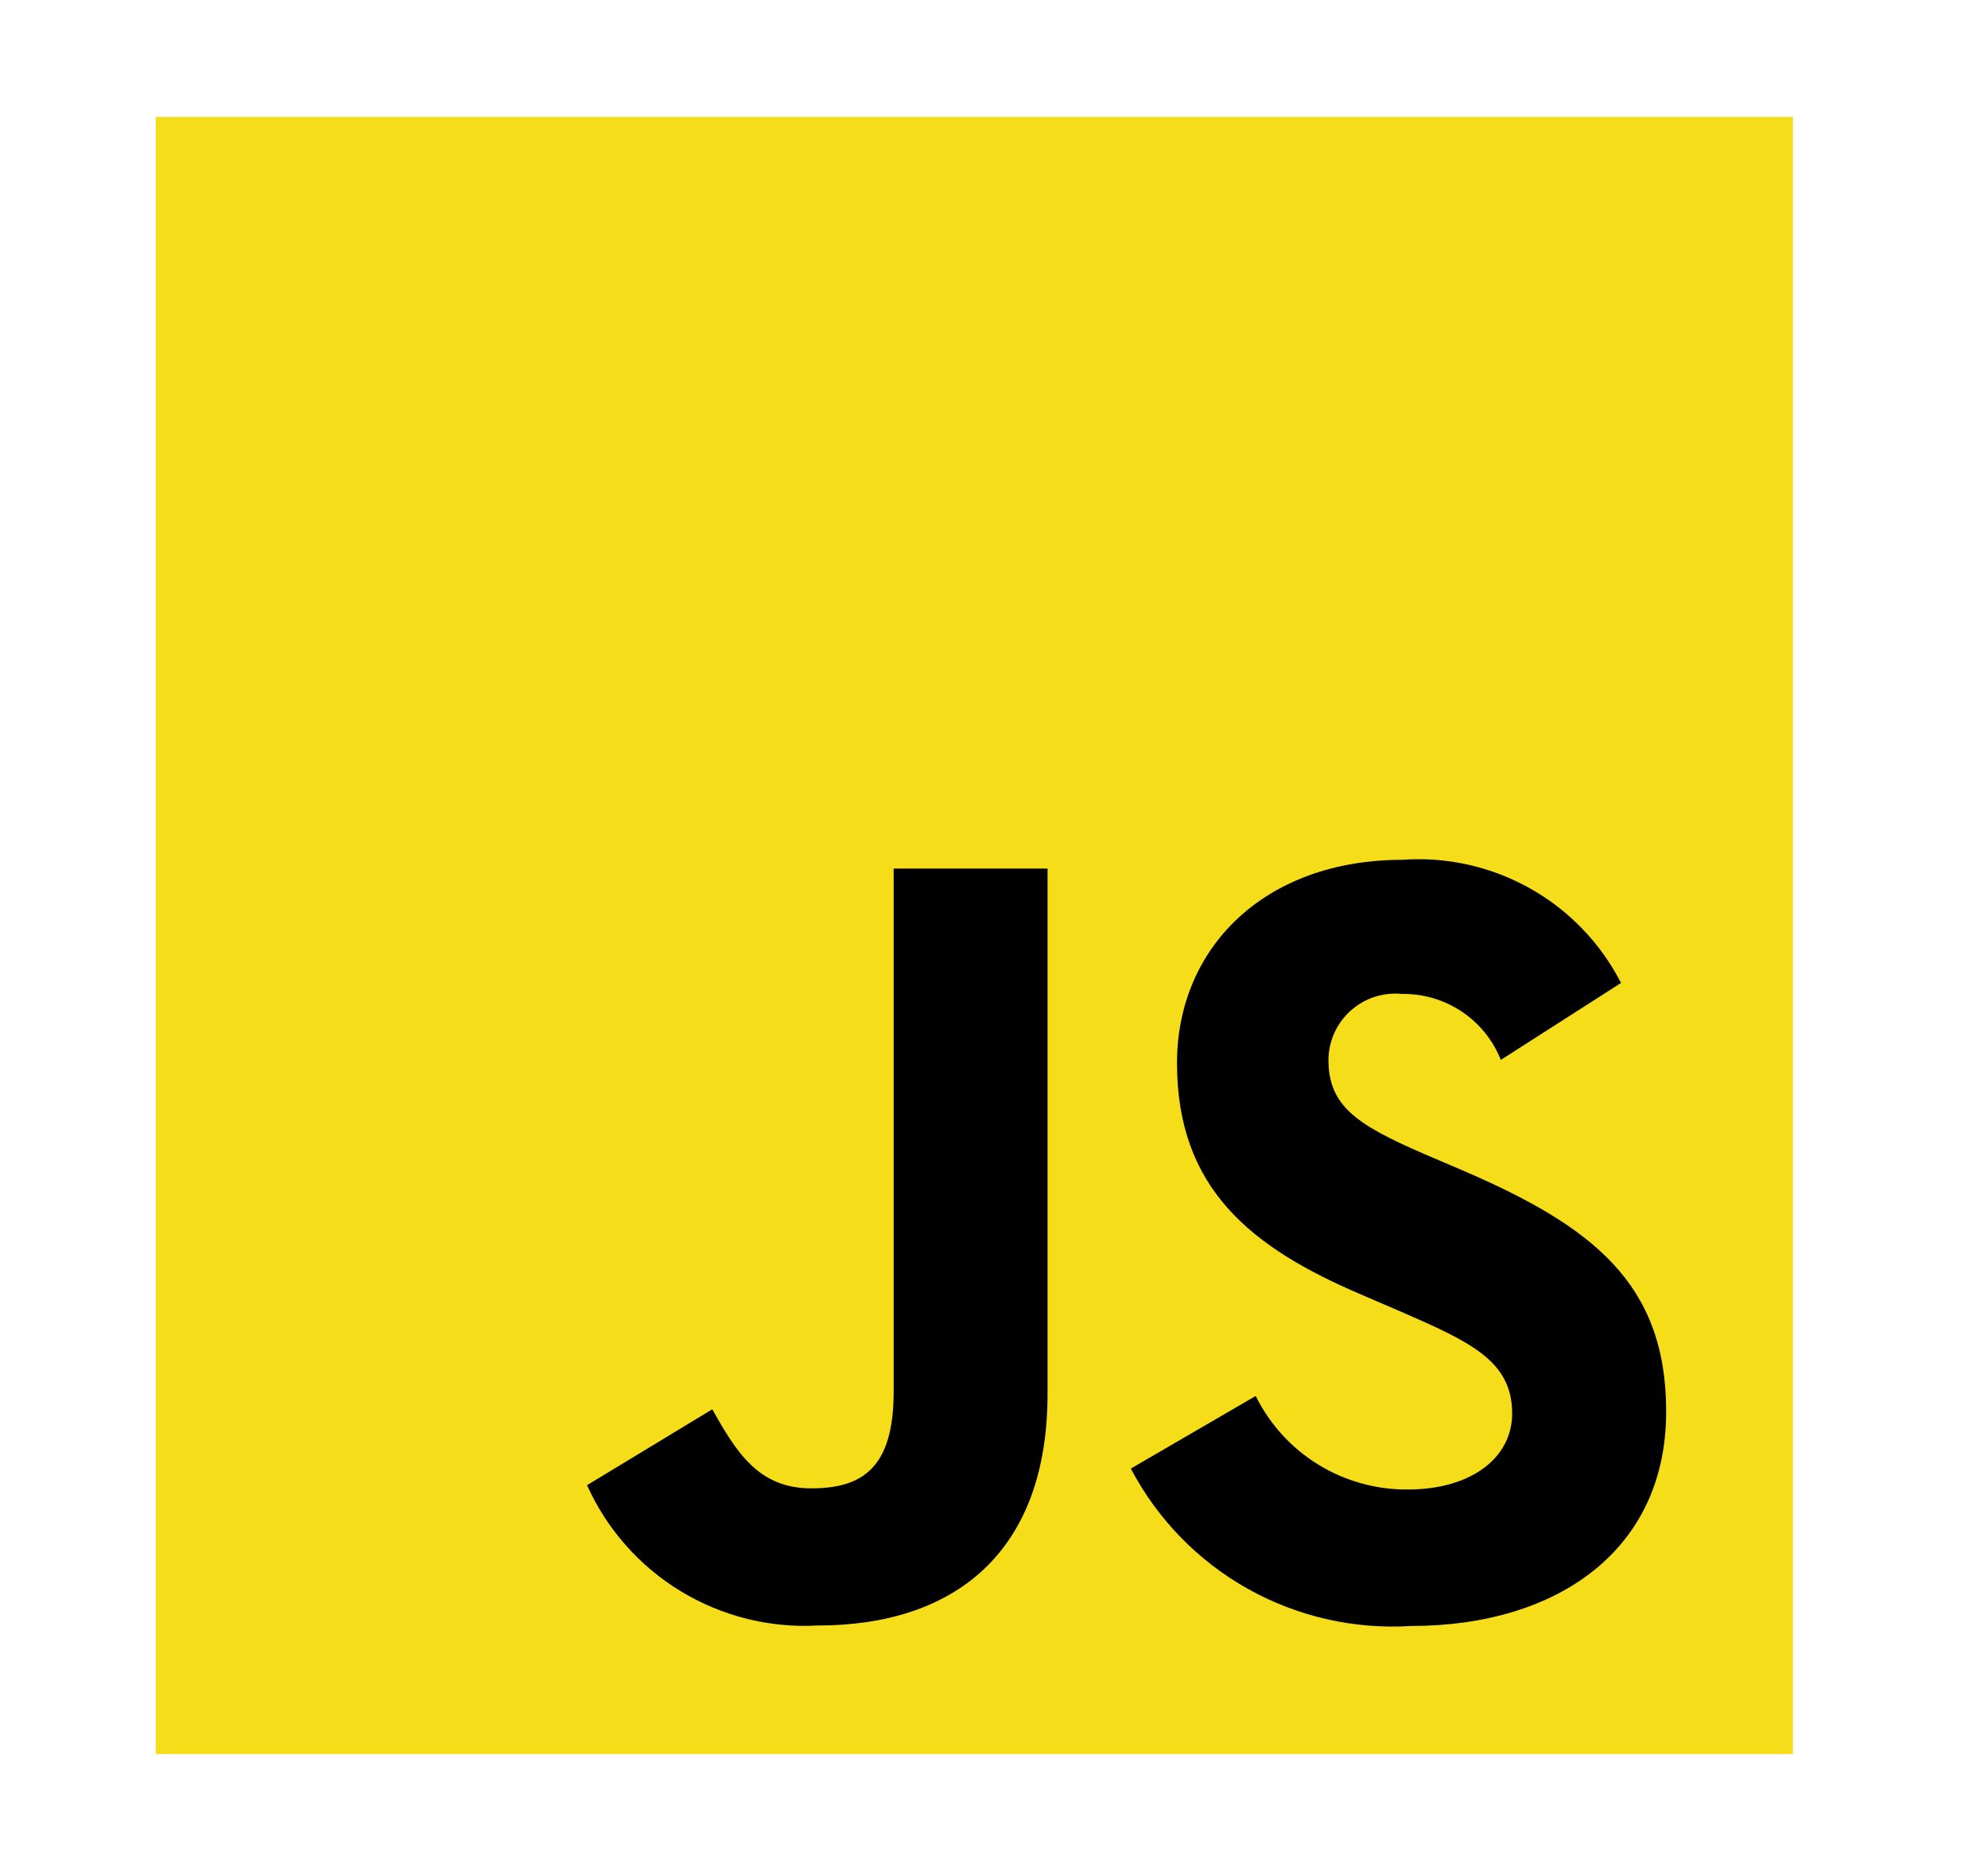
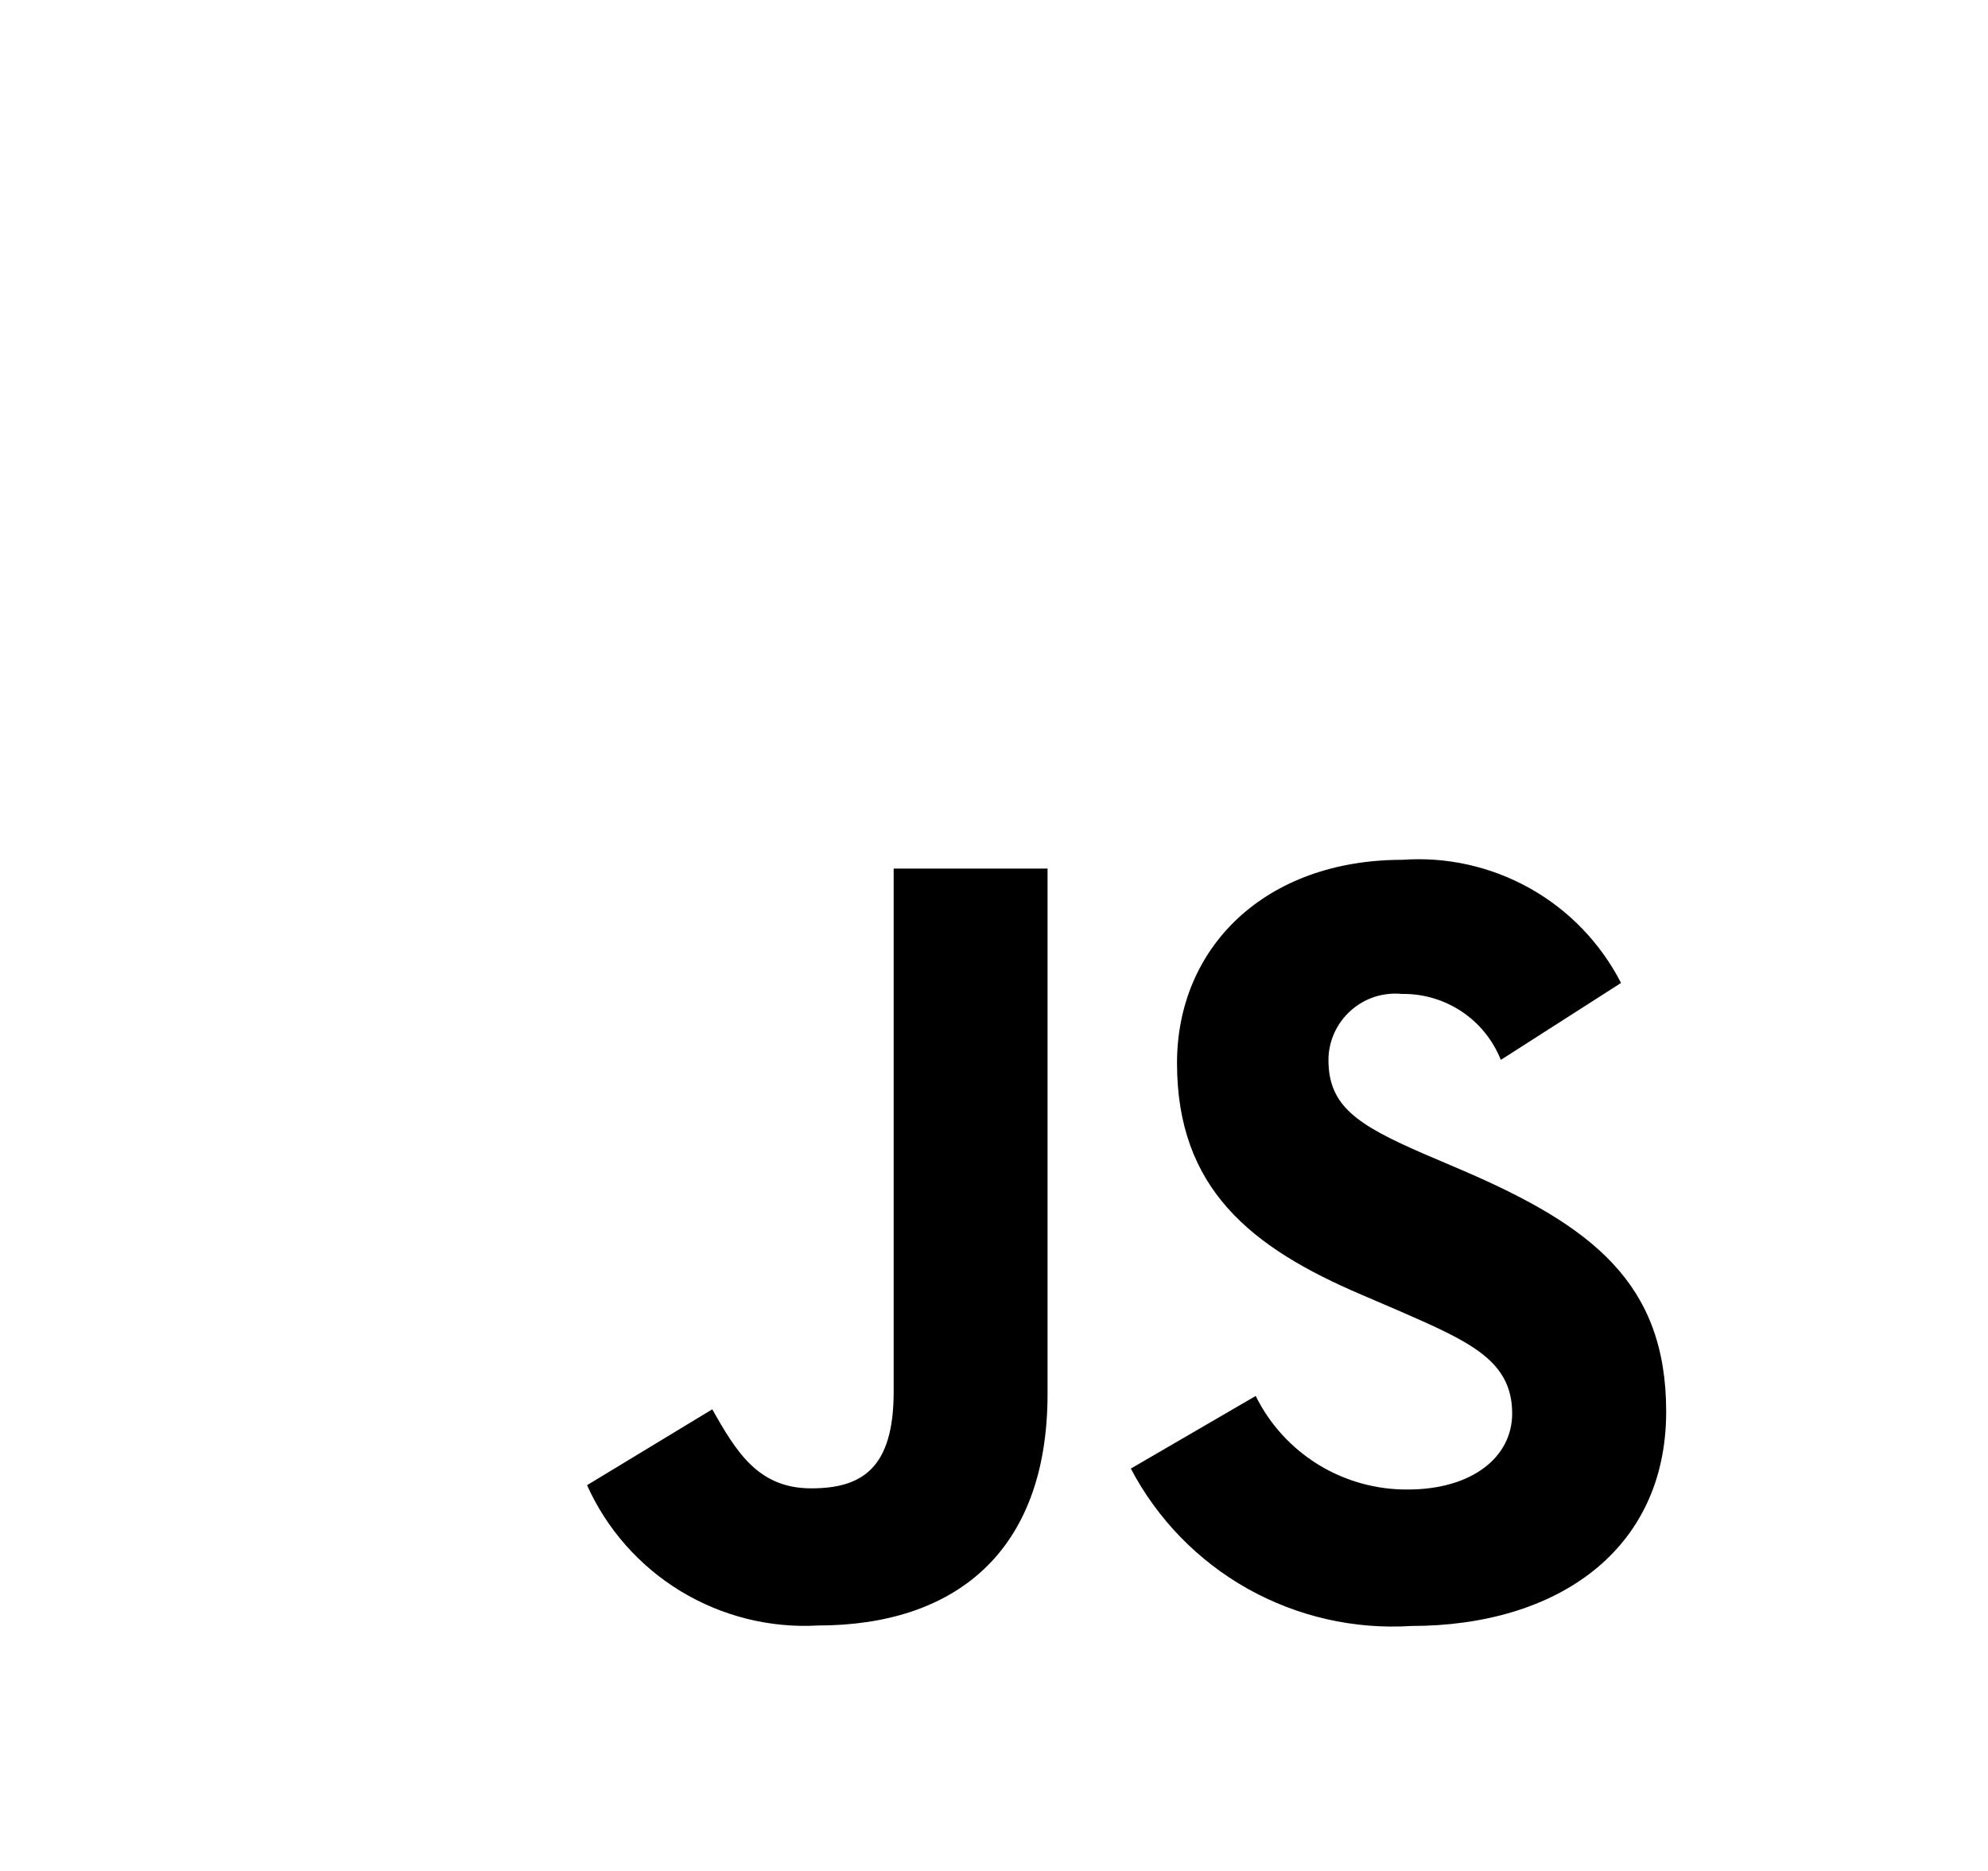
<svg xmlns="http://www.w3.org/2000/svg" width="17" height="16" viewBox="0 0 17 16" fill="none">
-   <path d="M1.332 1H15.332V15H1.332V1Z" fill="#F5DE19" />
  <path d="M10.738 11.938C10.857 12.18 11.043 12.383 11.273 12.525C11.503 12.666 11.768 12.74 12.038 12.738C12.583 12.738 12.931 12.465 12.931 12.088C12.931 11.637 12.573 11.476 11.973 11.214L11.645 11.073C10.694 10.668 10.065 10.162 10.065 9.091C10.065 8.104 10.815 7.353 11.991 7.353C12.372 7.325 12.752 7.411 13.085 7.598C13.418 7.785 13.688 8.067 13.862 8.406L12.834 9.064C12.767 8.895 12.65 8.751 12.499 8.65C12.348 8.55 12.17 8.497 11.989 8.5C11.91 8.492 11.83 8.501 11.754 8.525C11.679 8.55 11.609 8.59 11.55 8.643C11.491 8.696 11.443 8.761 11.41 8.834C11.378 8.906 11.36 8.984 11.36 9.064C11.36 9.458 11.604 9.618 12.168 9.864L12.498 10.005C13.616 10.485 14.248 10.973 14.248 12.072C14.248 13.256 13.317 13.905 12.068 13.905C11.581 13.936 11.095 13.825 10.67 13.587C10.244 13.348 9.897 12.991 9.67 12.559L10.738 11.938ZM6.091 12.052C6.297 12.418 6.485 12.728 6.937 12.728C7.369 12.728 7.642 12.559 7.642 11.902V7.428H8.958V11.919C8.958 13.281 8.158 13.901 6.993 13.901C6.581 13.924 6.173 13.821 5.82 13.607C5.468 13.393 5.189 13.077 5.02 12.701L6.091 12.052Z" fill="black" />
</svg>